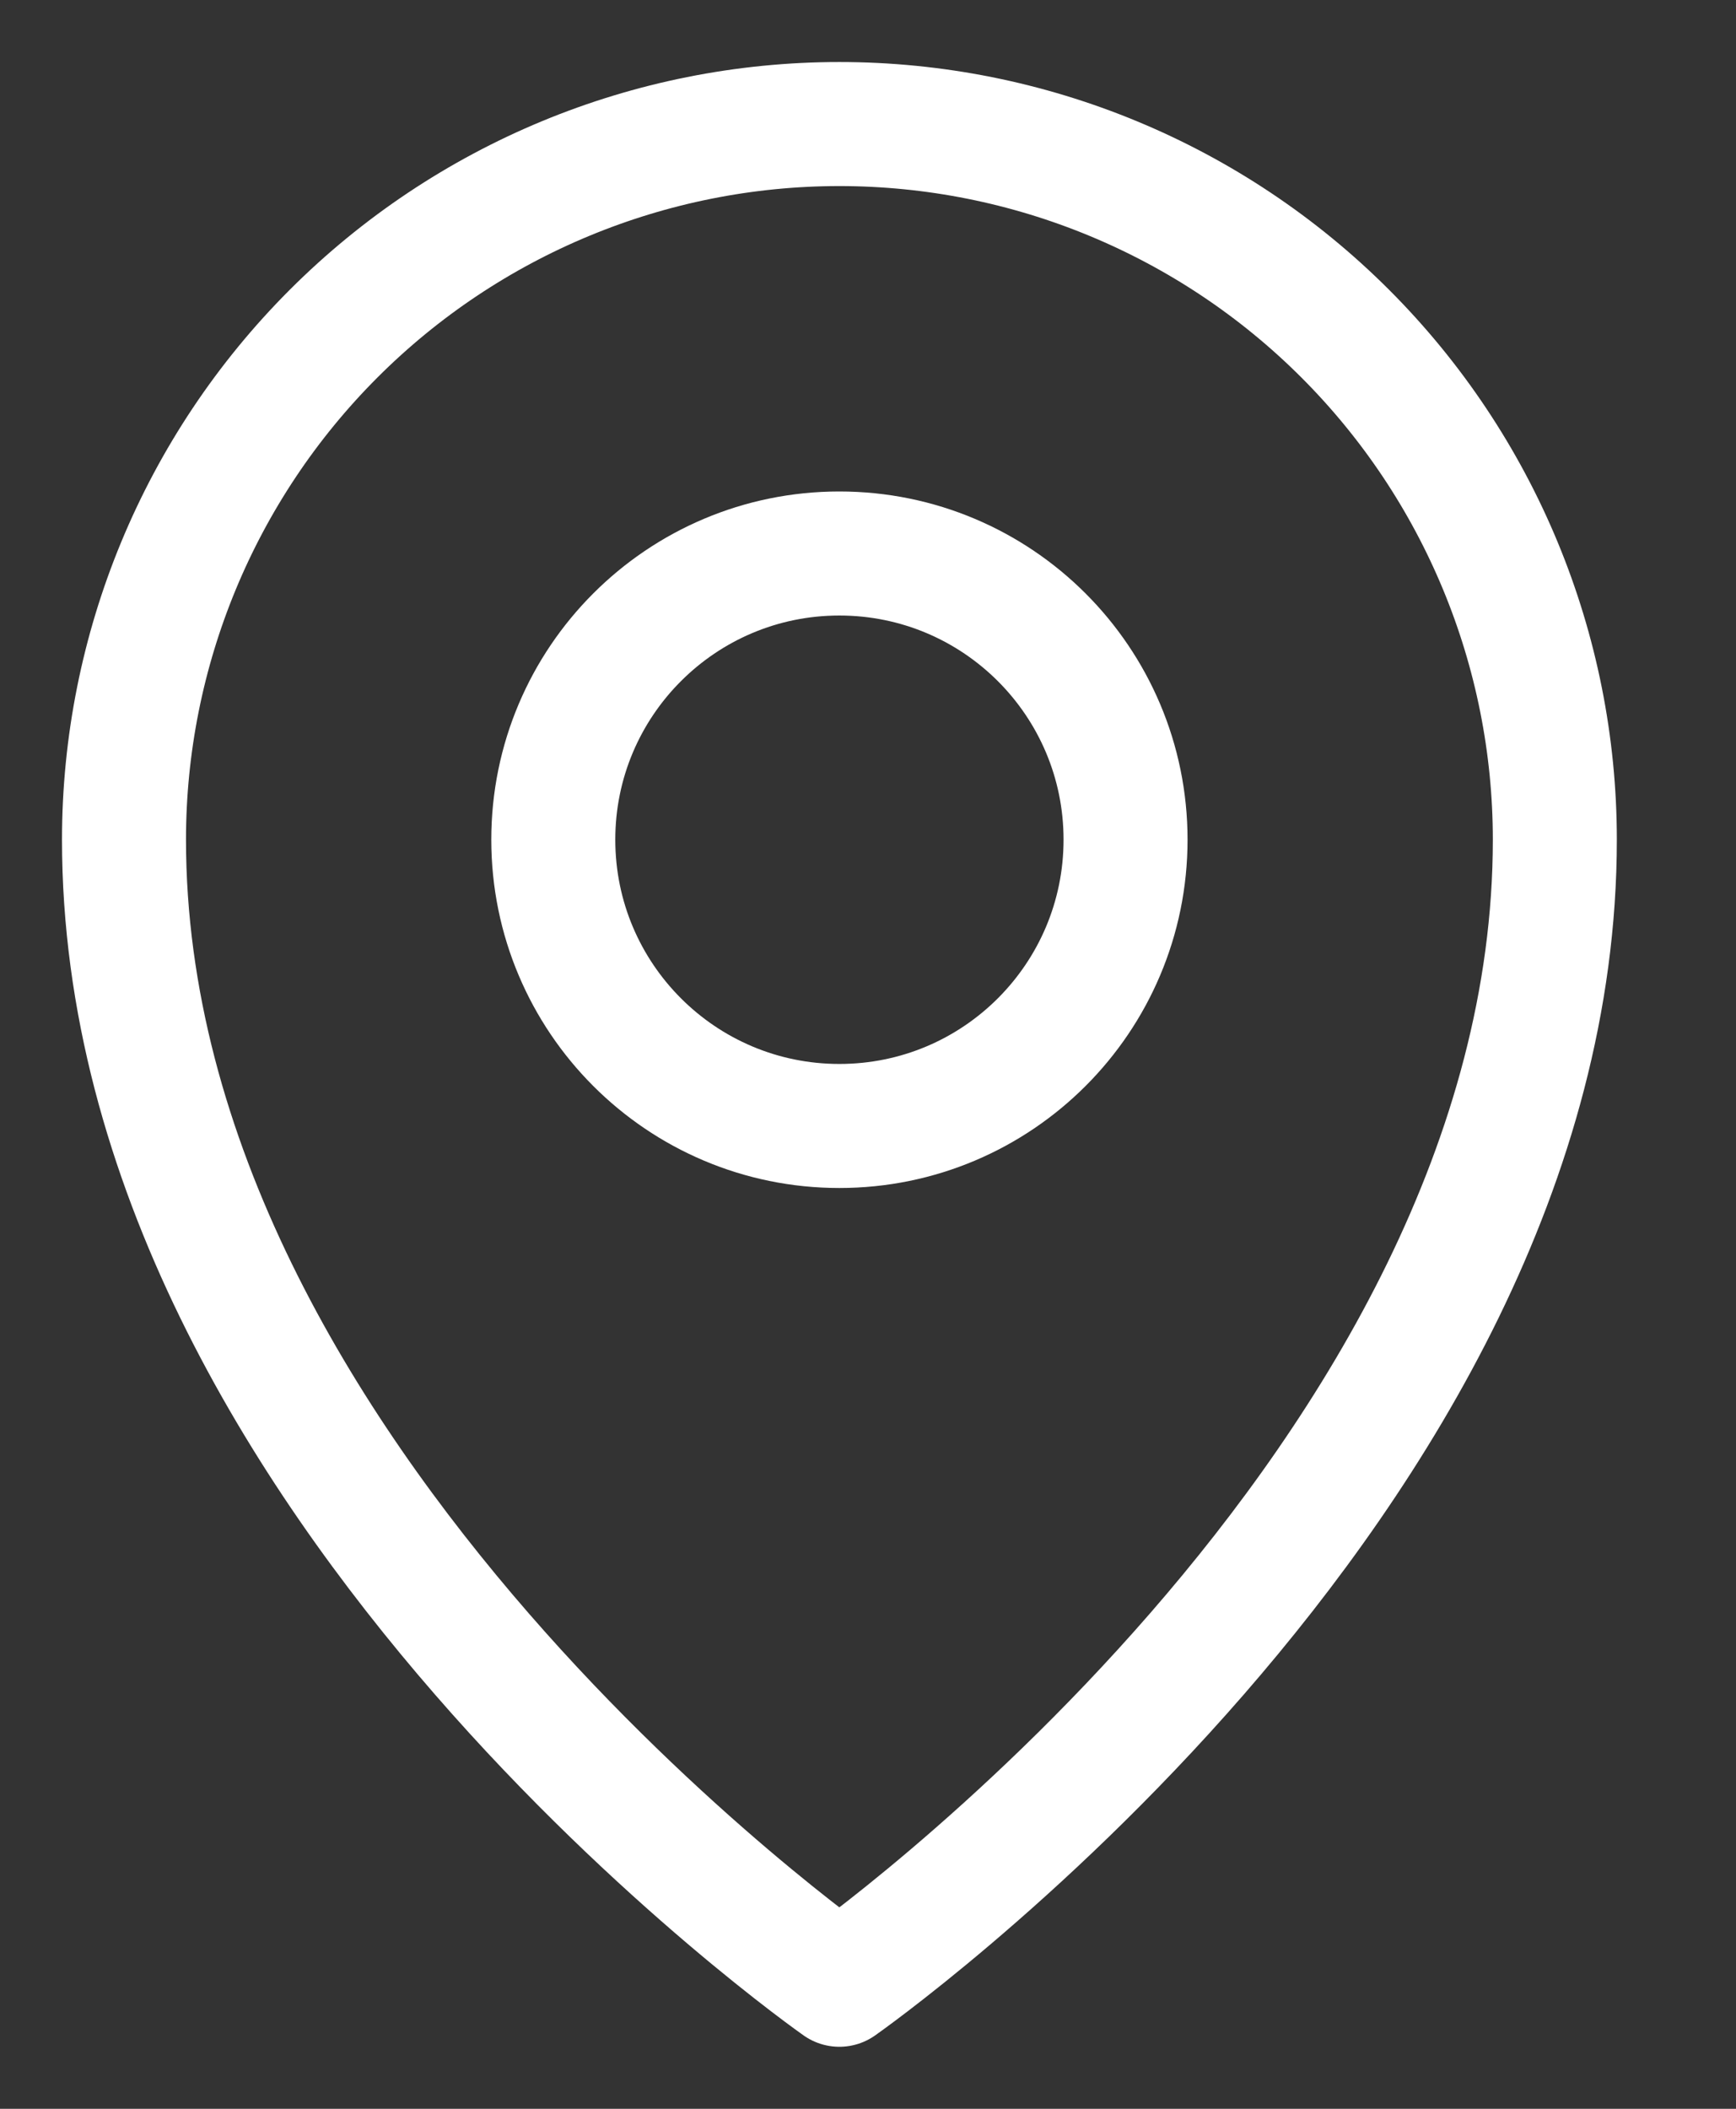
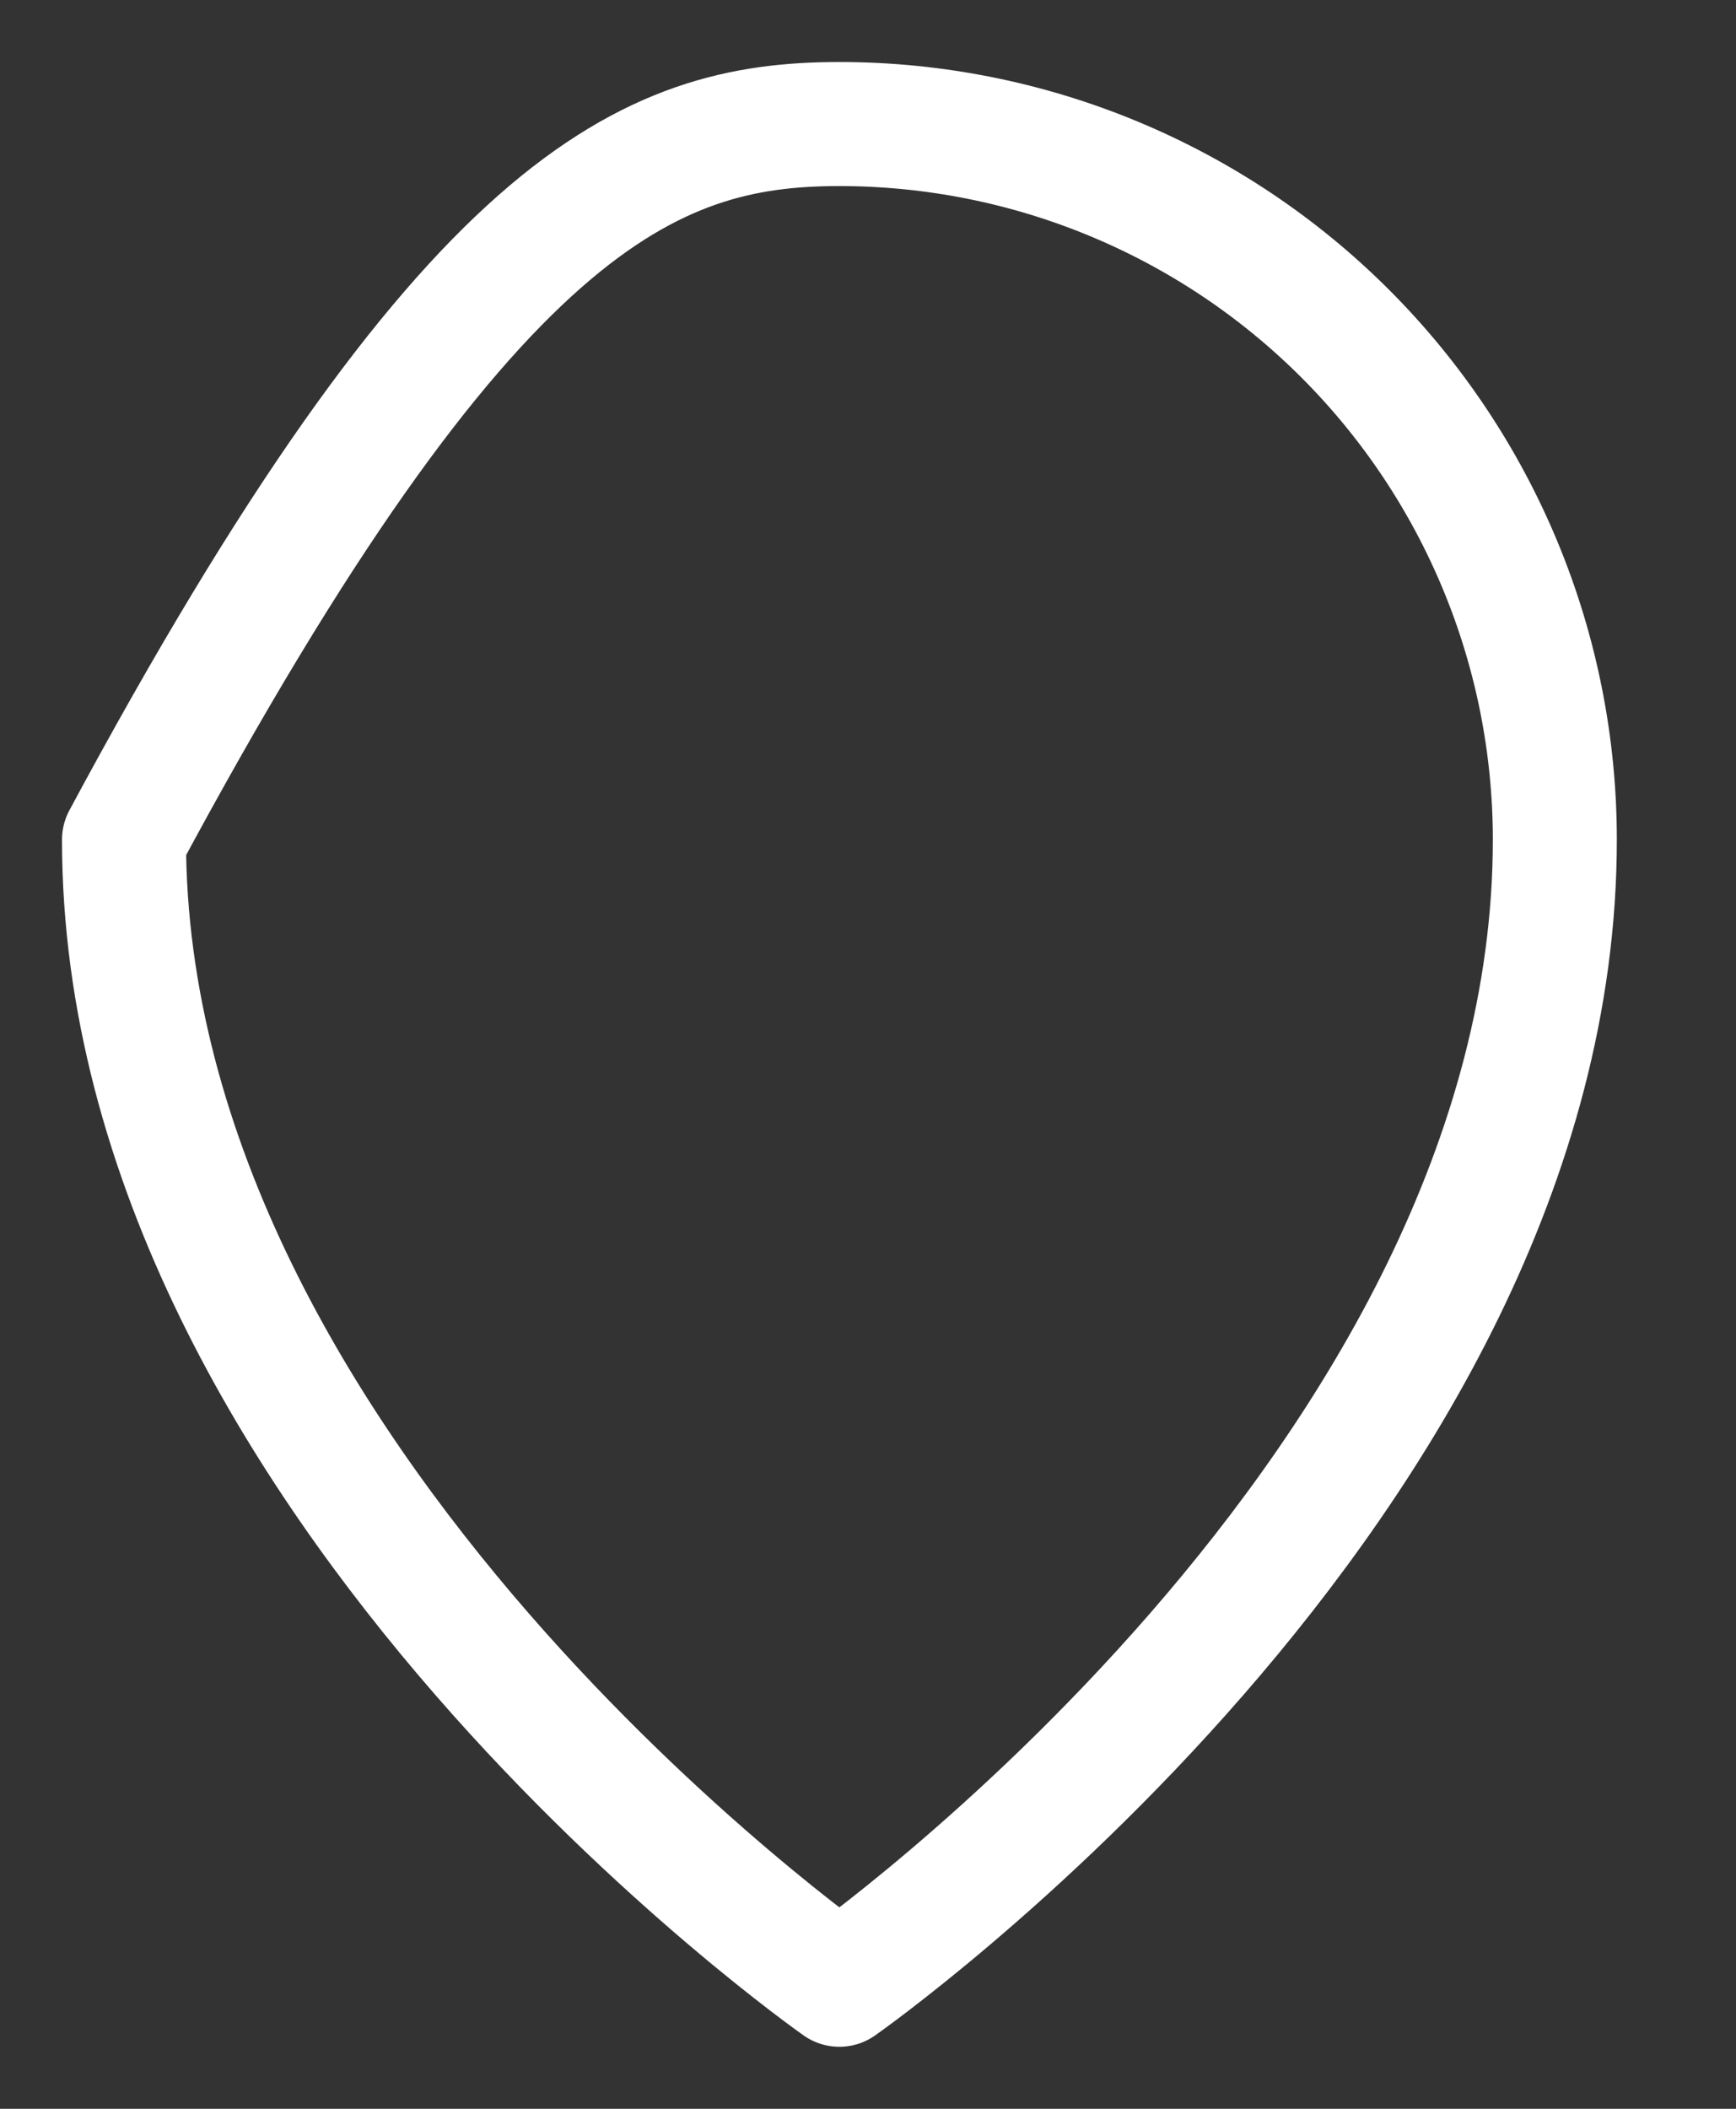
<svg xmlns="http://www.w3.org/2000/svg" width="14" height="17" viewBox="0 0 14 17" fill="none">
  <rect x="0" y="0" width="14" height="17" fill="#333333" stroke="none" />
-   <path d="M6.769 9.077C8.044 9.077 9.077 8.044 9.077 6.769C9.077 5.495 8.044 4.462 6.769 4.462C5.495 4.462 4.462 5.495 4.462 6.769C4.462 8.044 5.495 9.077 6.769 9.077Z" stroke="white" stroke-linecap="round" stroke-linejoin="round" />
-   <path d="M12.539 6.769C12.539 11.961 6.769 16 6.769 16C6.769 16 1 11.961 1 6.769C1 5.239 1.608 3.772 2.69 2.69C3.772 1.608 5.239 1 6.769 1C8.299 1 9.767 1.608 10.849 2.69C11.931 3.772 12.539 5.239 12.539 6.769Z" stroke="white" stroke-linecap="round" stroke-linejoin="round" />
+   <path d="M12.539 6.769C12.539 11.961 6.769 16 6.769 16C6.769 16 1 11.961 1 6.769C3.772 1.608 5.239 1 6.769 1C8.299 1 9.767 1.608 10.849 2.69C11.931 3.772 12.539 5.239 12.539 6.769Z" stroke="white" stroke-linecap="round" stroke-linejoin="round" />
</svg>